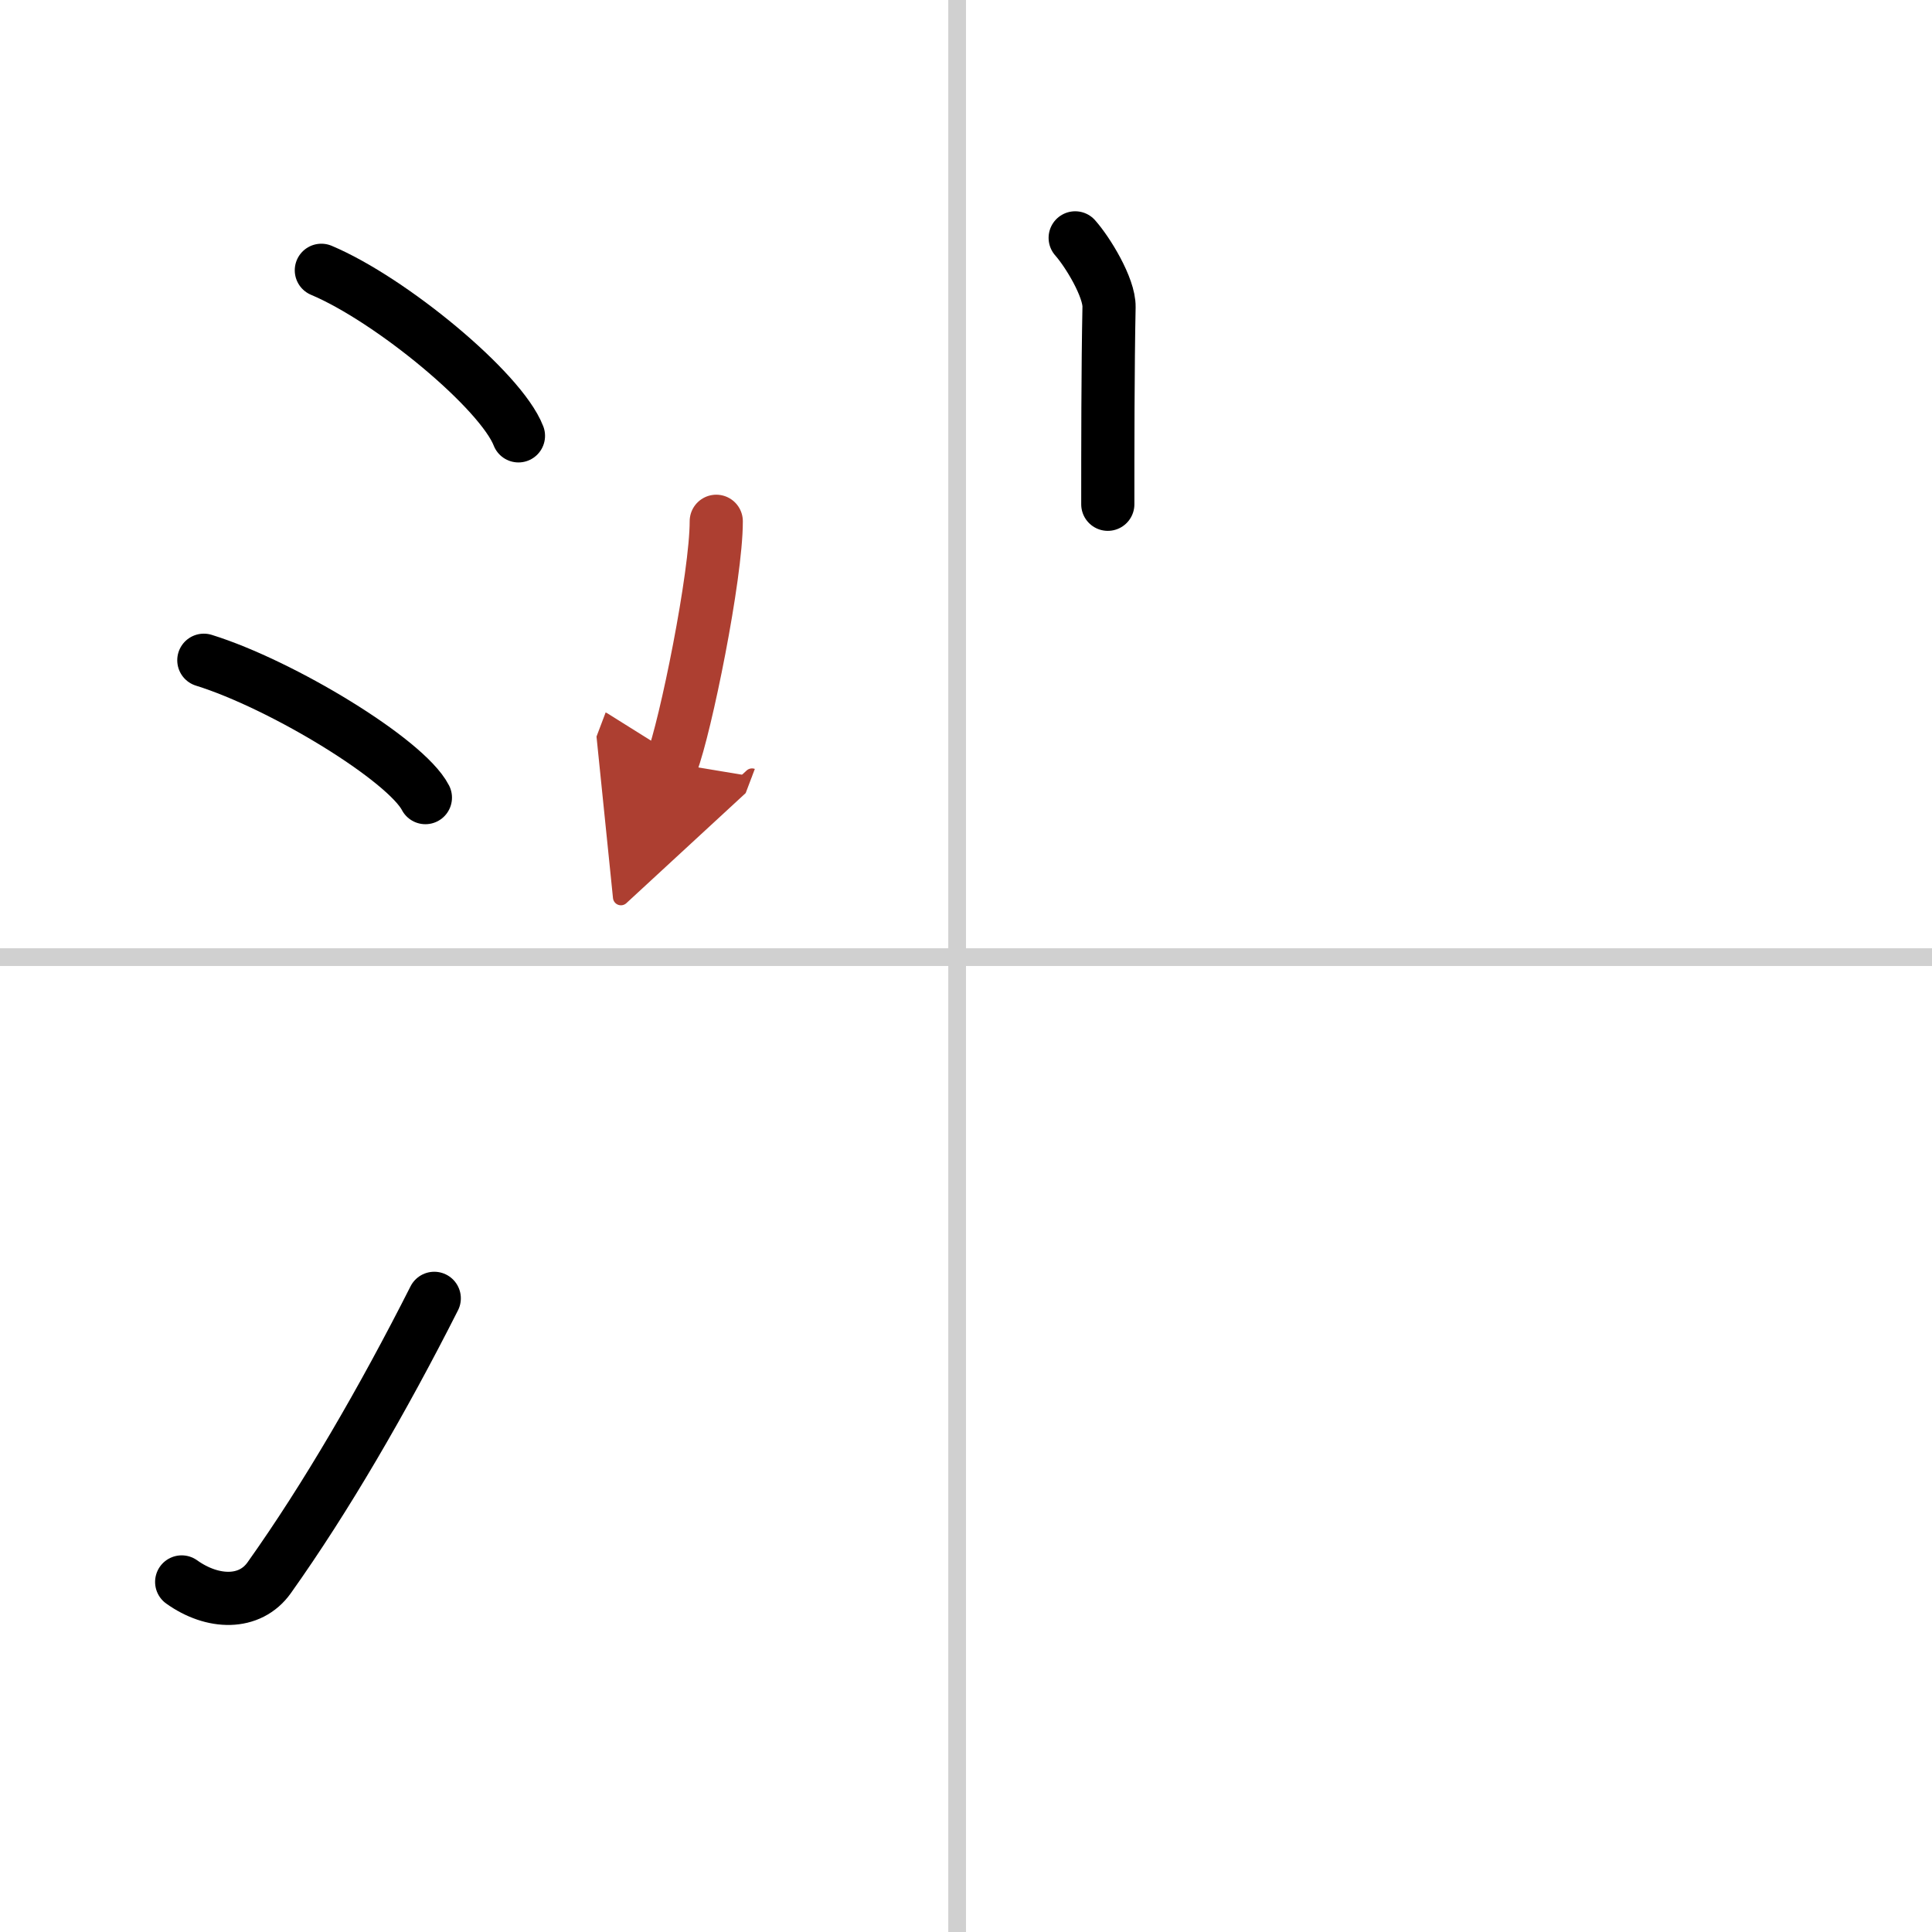
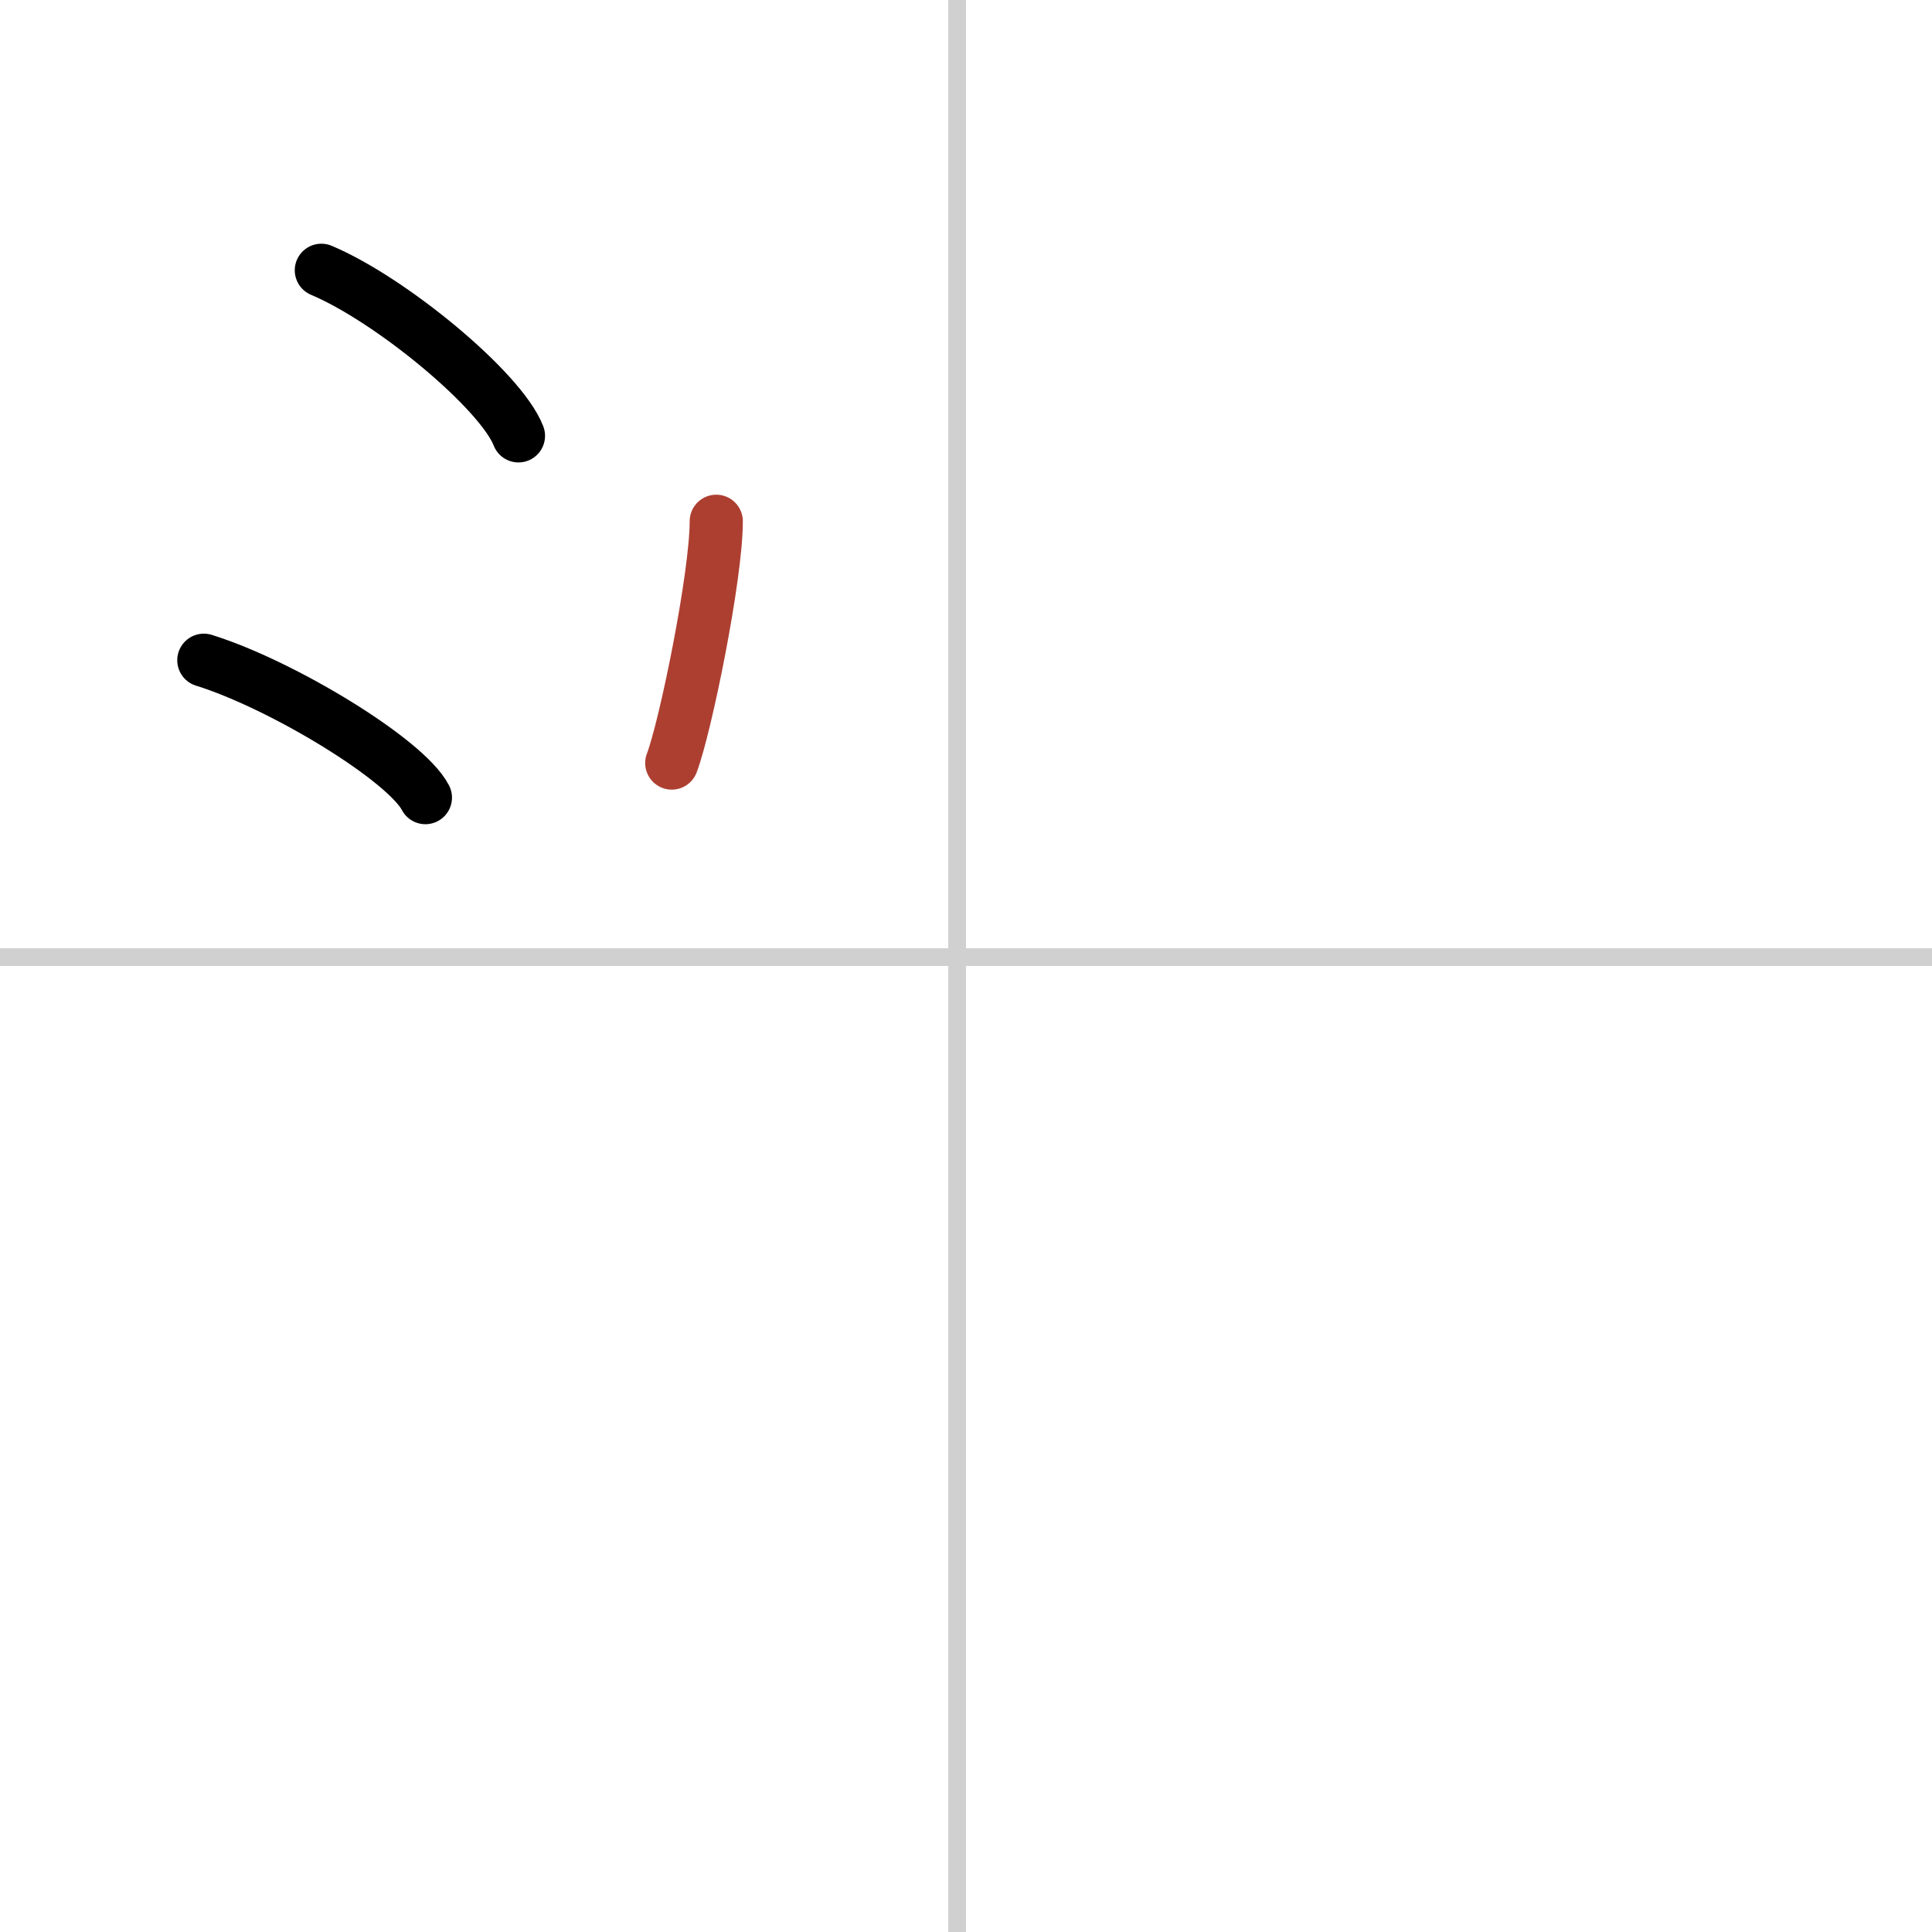
<svg xmlns="http://www.w3.org/2000/svg" width="400" height="400" viewBox="0 0 109 109">
  <defs>
    <marker id="a" markerWidth="4" orient="auto" refX="1" refY="5" viewBox="0 0 10 10">
-       <polyline points="0 0 10 5 0 10 1 5" fill="#ad3f31" stroke="#ad3f31" />
-     </marker>
+       </marker>
  </defs>
  <g fill="none" stroke="#000" stroke-linecap="round" stroke-linejoin="round" stroke-width="3">
    <rect width="100%" height="100%" fill="#fff" stroke="#fff" />
    <line x1="54" x2="54" y2="109" stroke="#d0d0d0" stroke-width="1" />
    <line x2="109" y1="54" y2="54" stroke="#d0d0d0" stroke-width="1" />
    <path d="m18.13 15.25c3.92 1.65 10.13 6.78 11.12 9.34" />
    <path d="M11.5,37.25C15.91,38.62,22.9,42.87,24,45" />
-     <path d="m10.25 89.25c1.75 1.25 3.85 1.3 4.94-0.24 3.2-4.5 6.4-10.01 9.31-15.76" />
-     <path d="m60.66 13.42c0.71 0.8 1.93 2.8 1.91 3.9-0.07 3.46-0.07 7.98-0.07 11.13" />
    <path d="m40.41 29.41c0 3.09-1.73 11.58-2.51 13.64" marker-end="url(#a)" stroke="#ad3f31" />
  </g>
</svg>